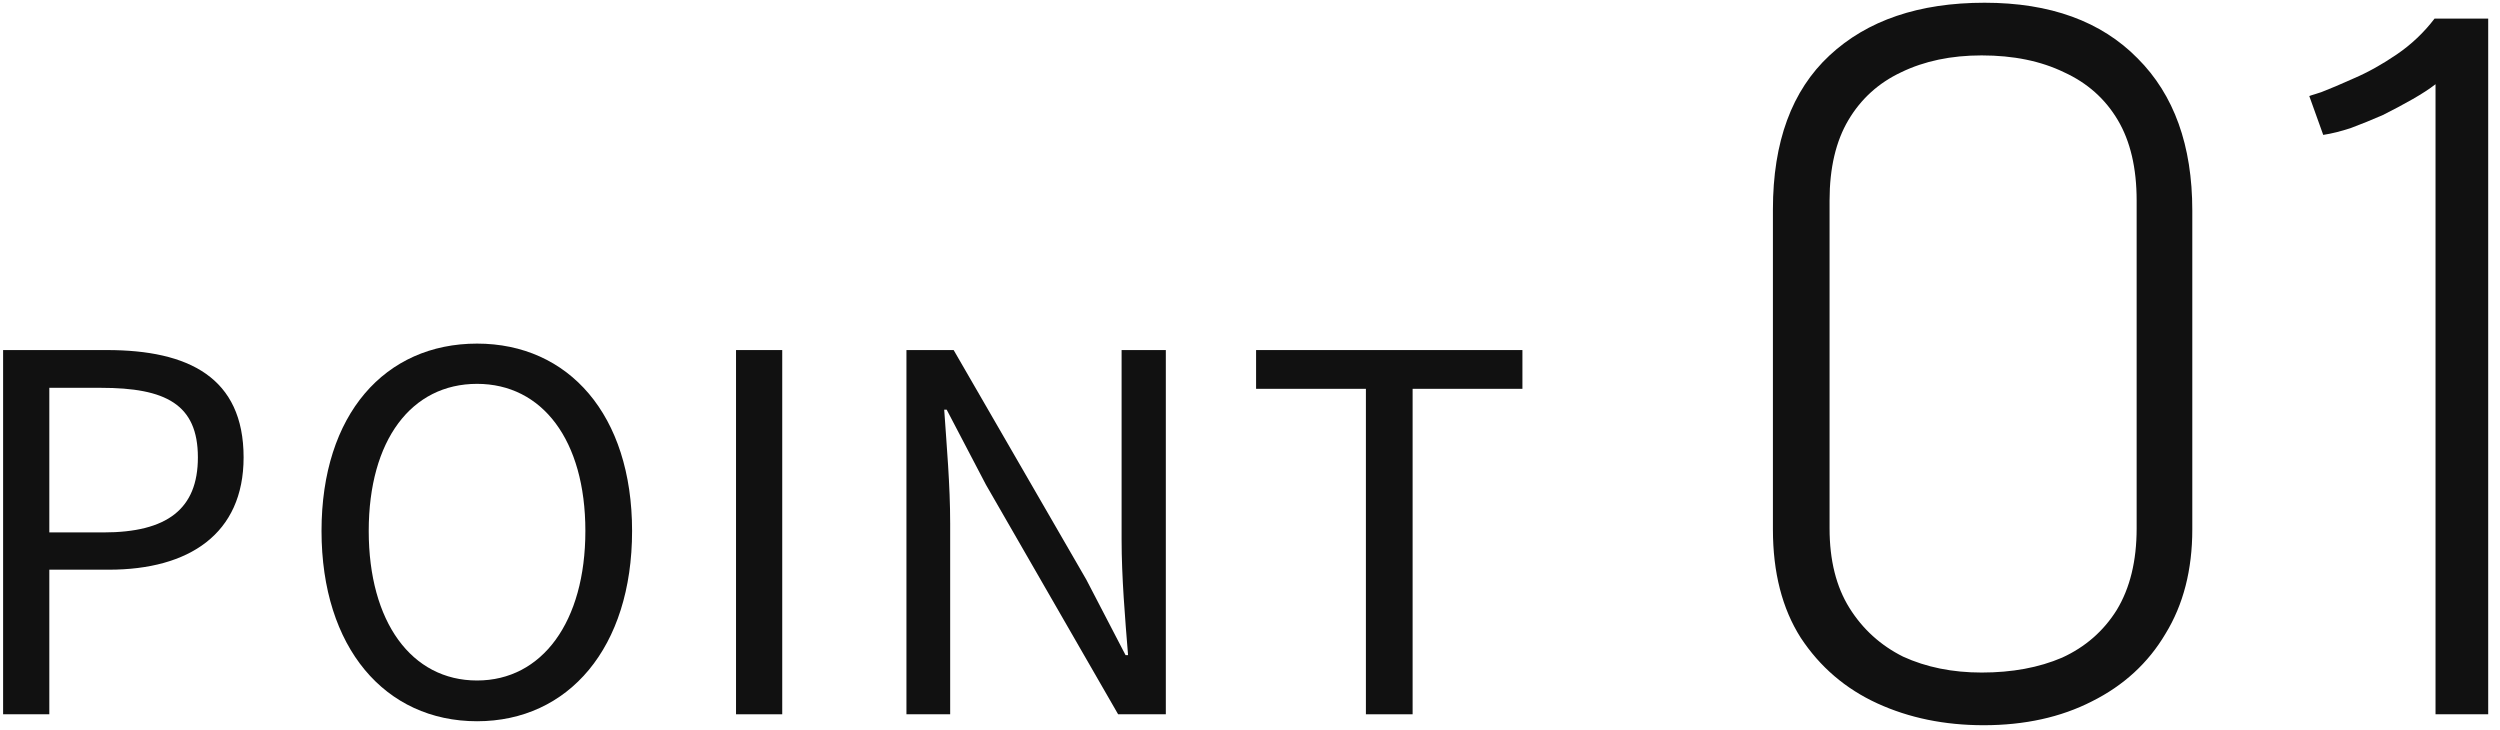
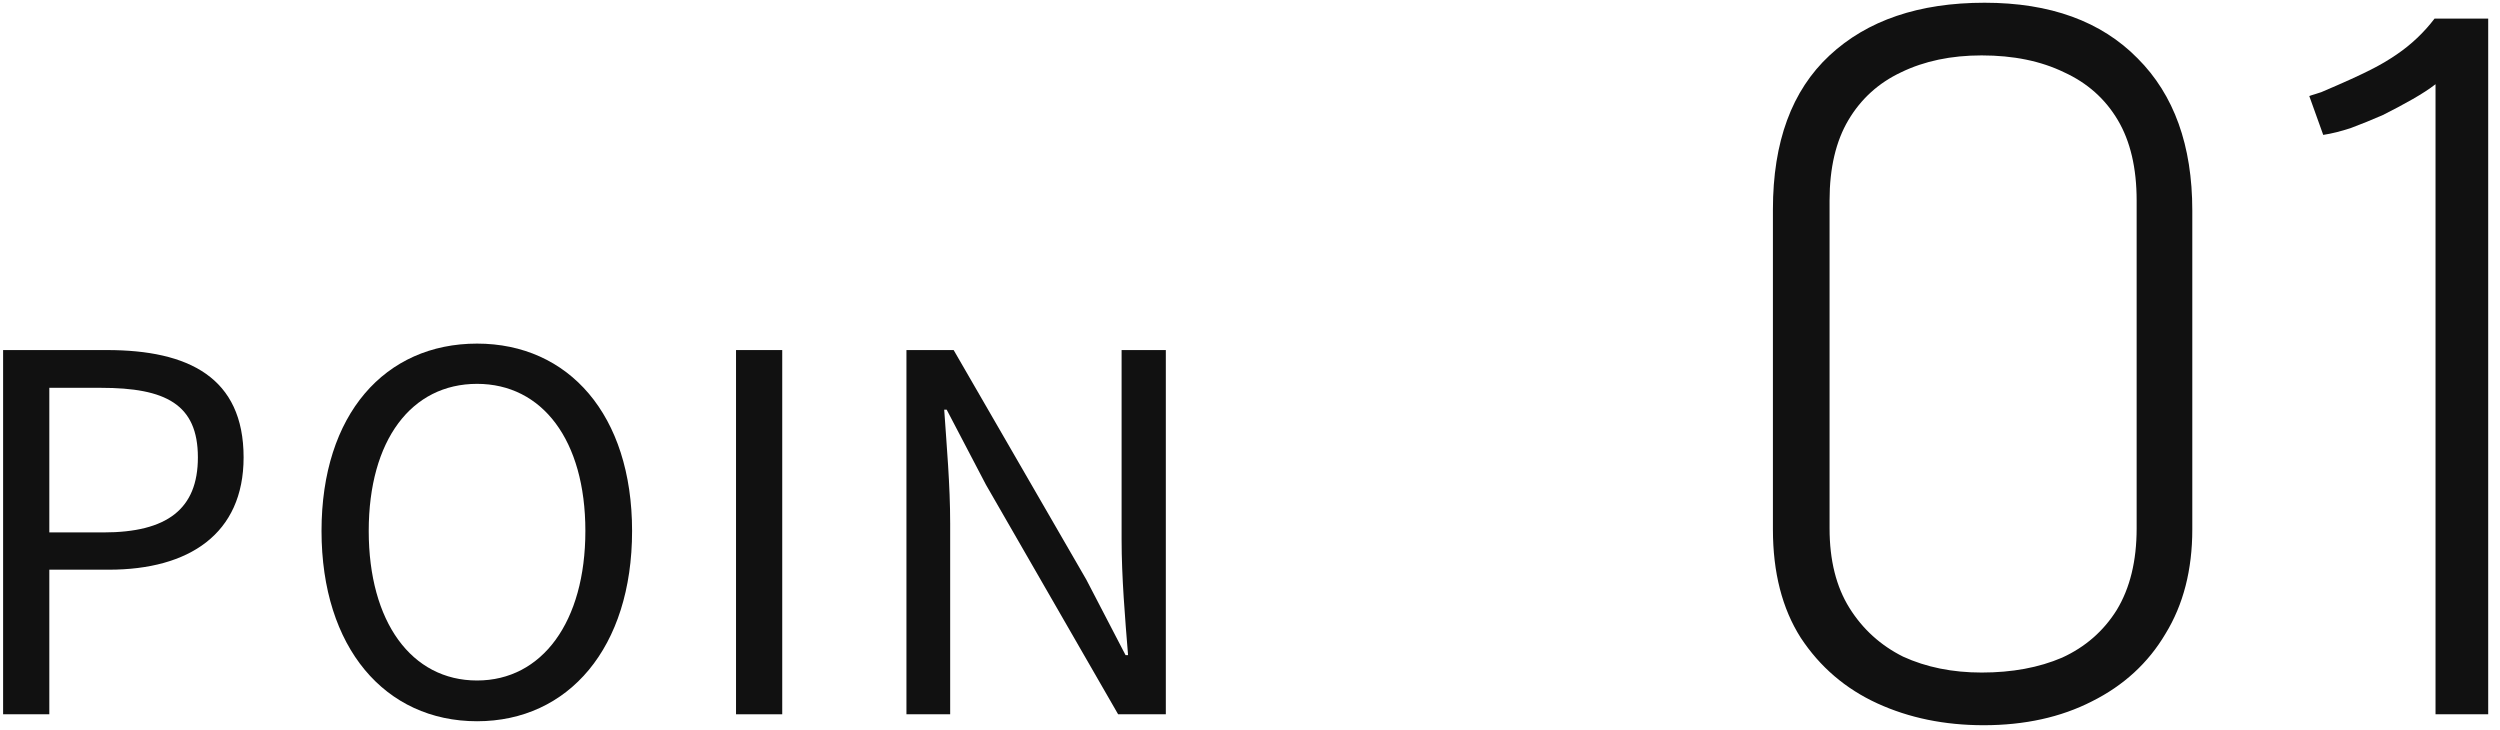
<svg xmlns="http://www.w3.org/2000/svg" width="161" height="47" viewBox="0 0 161 47" fill="none">
-   <path d="M87.964 46V25.04H80.892V22.544H98.044V25.04H90.972V46H87.964Z" fill="#111111" />
  <path d="M58.375 46V22.544H61.415L69.959 37.328L72.487 42.192H72.647C72.455 39.824 72.231 37.168 72.231 34.736V22.544H75.079V46H72.007L63.495 31.216L60.967 26.384H60.807C60.967 28.752 61.191 31.216 61.191 33.712V46H58.375Z" fill="#111111" />
  <path d="M47.4 46V22.544H50.376V46H47.4Z" fill="#111111" />
  <path d="M30.722 46.448C24.802 46.448 20.706 41.712 20.706 34.192C20.706 26.672 24.802 22.128 30.722 22.128C36.61 22.128 40.706 26.704 40.706 34.192C40.706 41.712 36.61 46.448 30.722 46.448ZM30.722 43.824C34.914 43.824 37.698 40.048 37.698 34.192C37.698 28.336 34.914 24.72 30.722 24.72C26.498 24.72 23.746 28.336 23.746 34.192C23.746 40.048 26.498 43.824 30.722 43.824Z" fill="#111111" />
  <path d="M0.2 46V22.544H6.888C12.136 22.544 15.688 24.304 15.688 29.456C15.688 34.384 12.168 36.688 7.016 36.688H3.176V46H0.2ZM3.176 34.288H6.664C10.76 34.288 12.744 32.784 12.744 29.456C12.744 26.032 10.664 24.976 6.504 24.976H3.176V34.288Z" fill="#111111" />
-   <path d="M148.72 6.192C148.677 6.192 148.933 6.107 149.488 5.936C150.042 5.723 150.746 5.424 151.6 5.04C152.496 4.656 153.413 4.144 154.352 3.504C155.29 2.864 156.101 2.096 156.784 1.2H160.24V46H156.848V5.424C156.464 5.723 155.973 6.043 155.376 6.384C154.778 6.725 154.138 7.067 153.456 7.408C152.773 7.707 152.09 7.984 151.408 8.24C150.768 8.453 150.17 8.603 149.616 8.688L148.72 6.192Z" fill="#111111" />
+   <path d="M148.72 6.192C148.677 6.192 148.933 6.107 149.488 5.936C152.496 4.656 153.413 4.144 154.352 3.504C155.29 2.864 156.101 2.096 156.784 1.2H160.24V46H156.848V5.424C156.464 5.723 155.973 6.043 155.376 6.384C154.778 6.725 154.138 7.067 153.456 7.408C152.773 7.707 152.09 7.984 151.408 8.24C150.768 8.453 150.17 8.603 149.616 8.688L148.72 6.192Z" fill="#111111" />
  <path d="M114.176 13.488C114.176 9.136 115.392 5.829 117.824 3.568C120.256 1.307 123.584 0.176 127.808 0.176C132.032 0.176 135.317 1.371 137.664 3.76C140.011 6.107 141.184 9.371 141.184 13.552V34.096C141.184 36.699 140.608 38.939 139.456 40.816C138.347 42.693 136.768 44.144 134.72 45.168C132.715 46.192 130.389 46.704 127.744 46.704C125.227 46.704 122.944 46.235 120.896 45.296C118.848 44.357 117.205 42.949 115.968 41.072C114.773 39.195 114.176 36.869 114.176 34.096V13.488ZM117.824 34.032C117.824 36.08 118.251 37.787 119.104 39.152C119.957 40.517 121.109 41.563 122.56 42.288C124.053 42.971 125.739 43.312 127.616 43.312C129.579 43.312 131.307 42.992 132.8 42.352C134.293 41.669 135.467 40.645 136.32 39.28C137.173 37.872 137.6 36.123 137.6 34.032V12.912C137.6 10.821 137.195 9.093 136.384 7.728C135.573 6.363 134.421 5.339 132.928 4.656C131.435 3.931 129.664 3.568 127.616 3.568C125.653 3.568 123.925 3.931 122.432 4.656C120.981 5.339 119.851 6.363 119.04 7.728C118.229 9.093 117.824 10.821 117.824 12.912V34.032Z" fill="#111111" />
</svg>